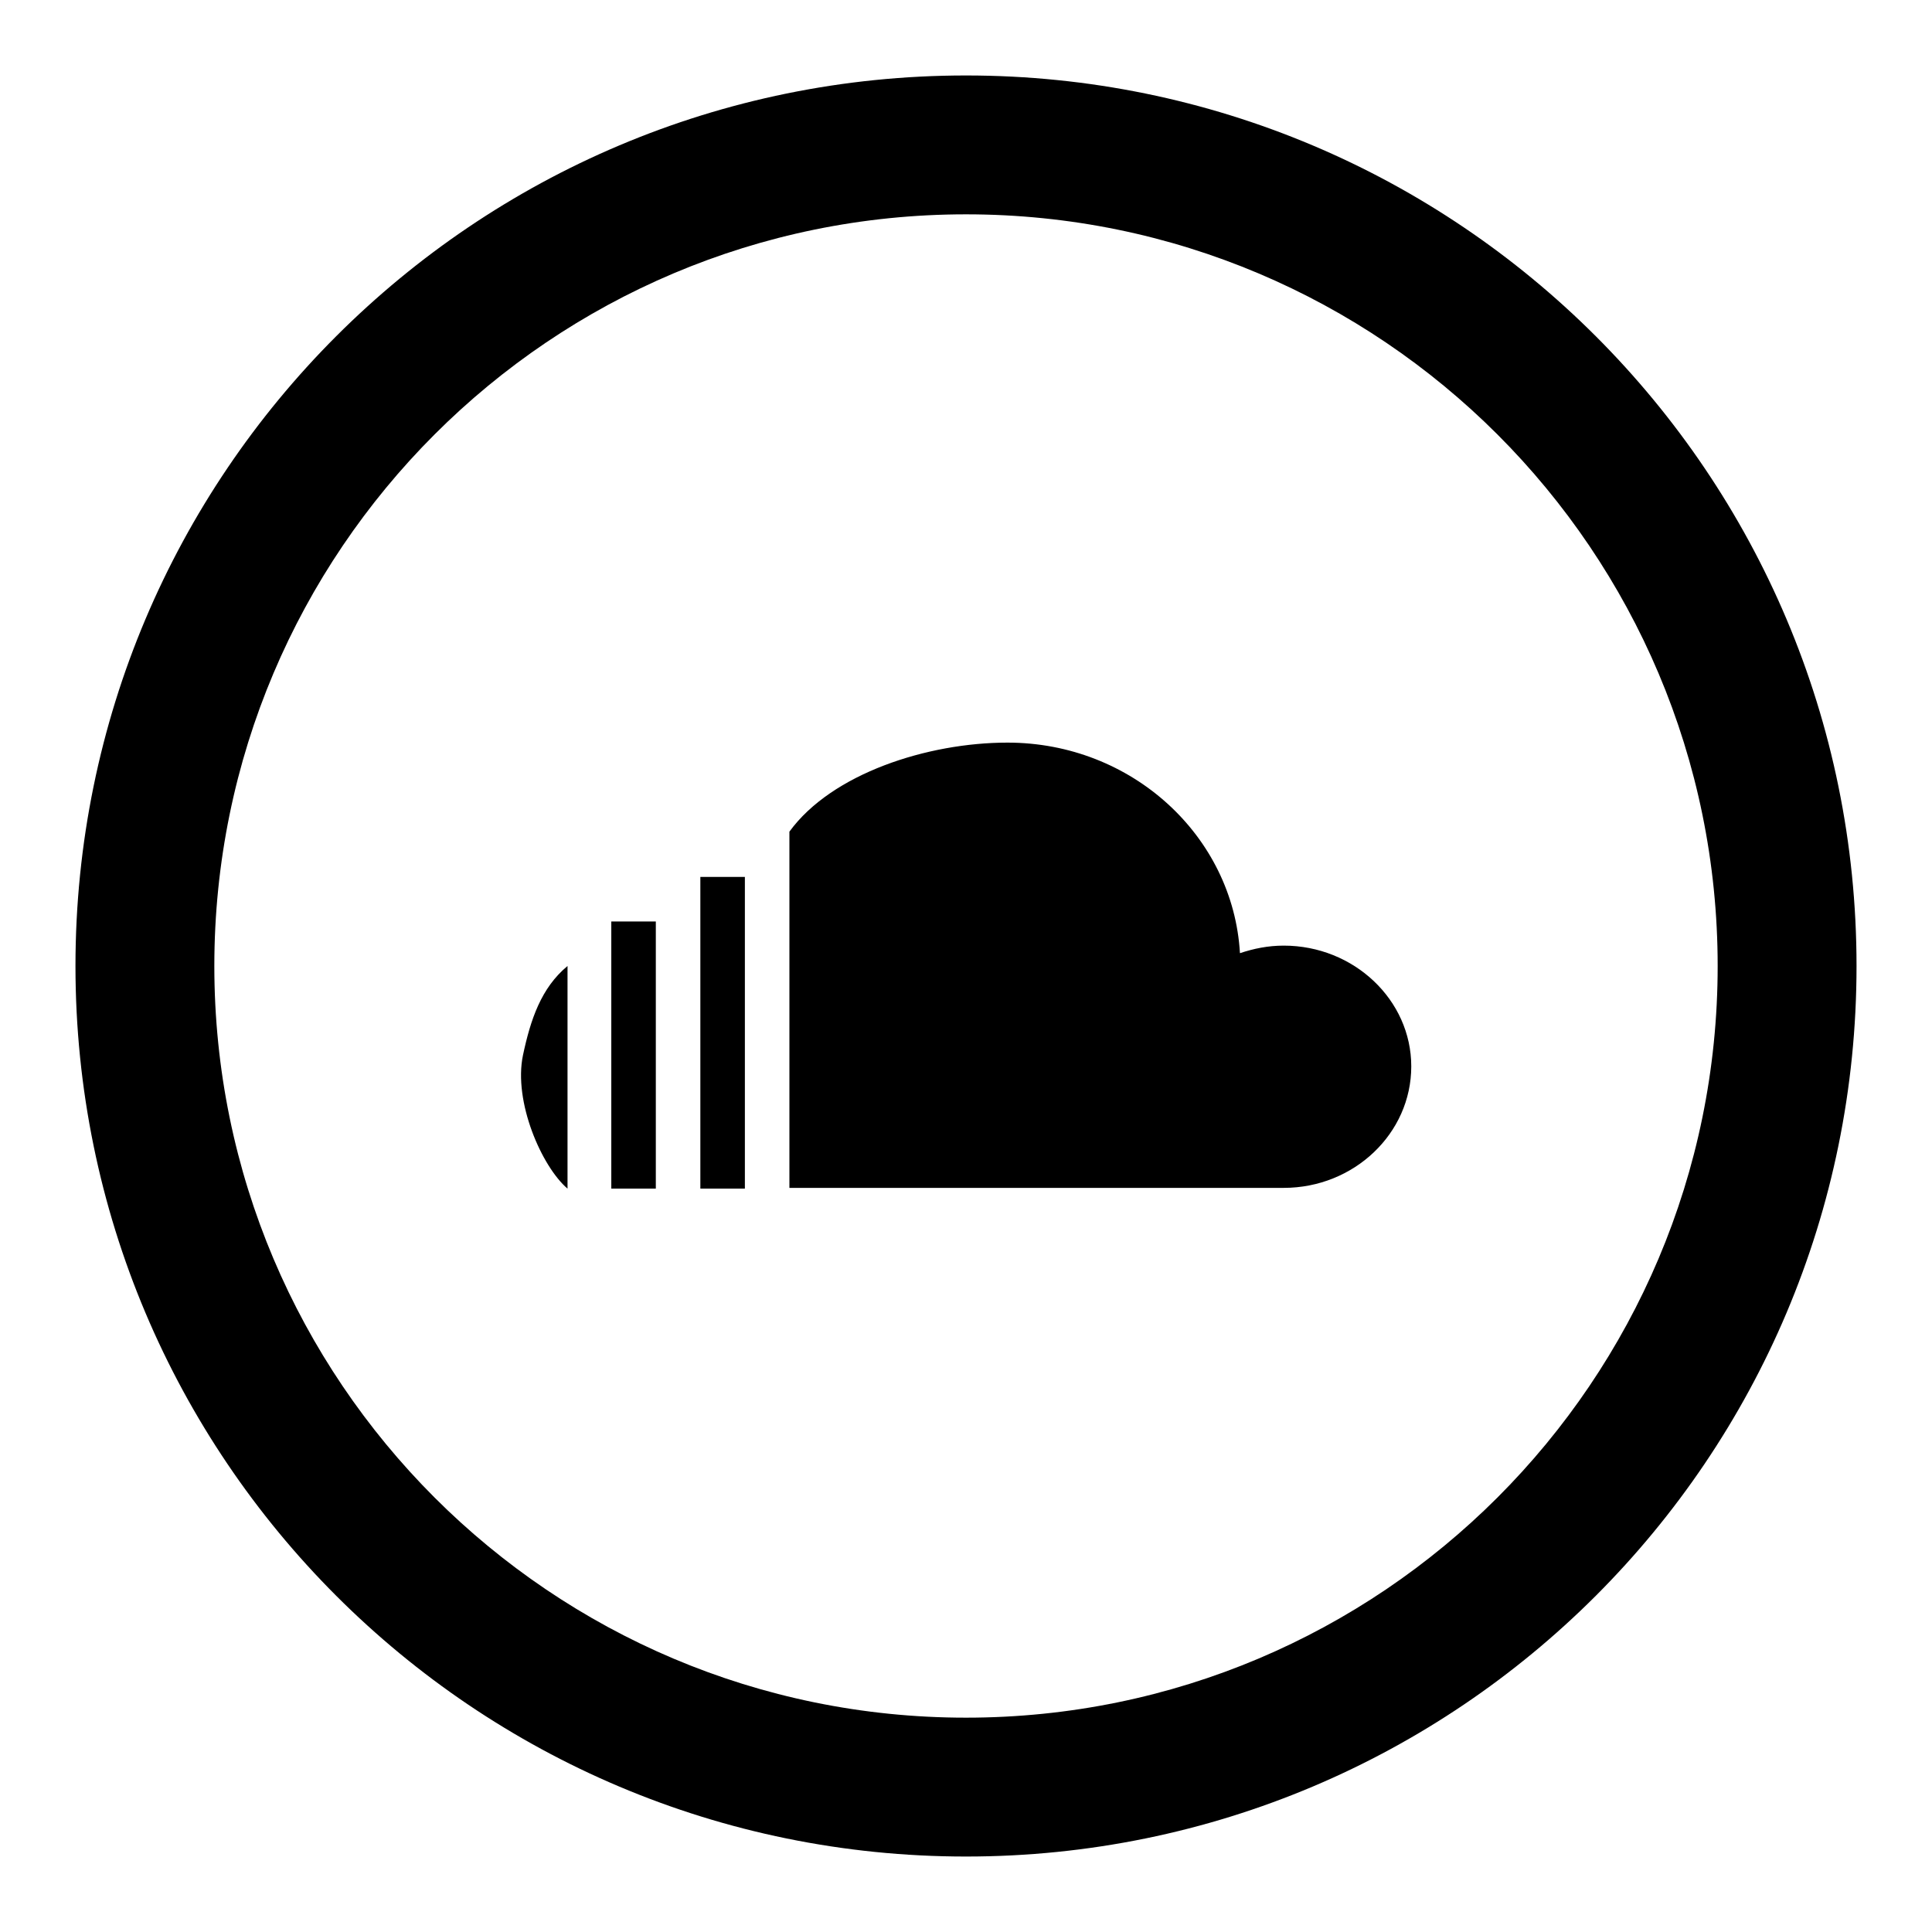
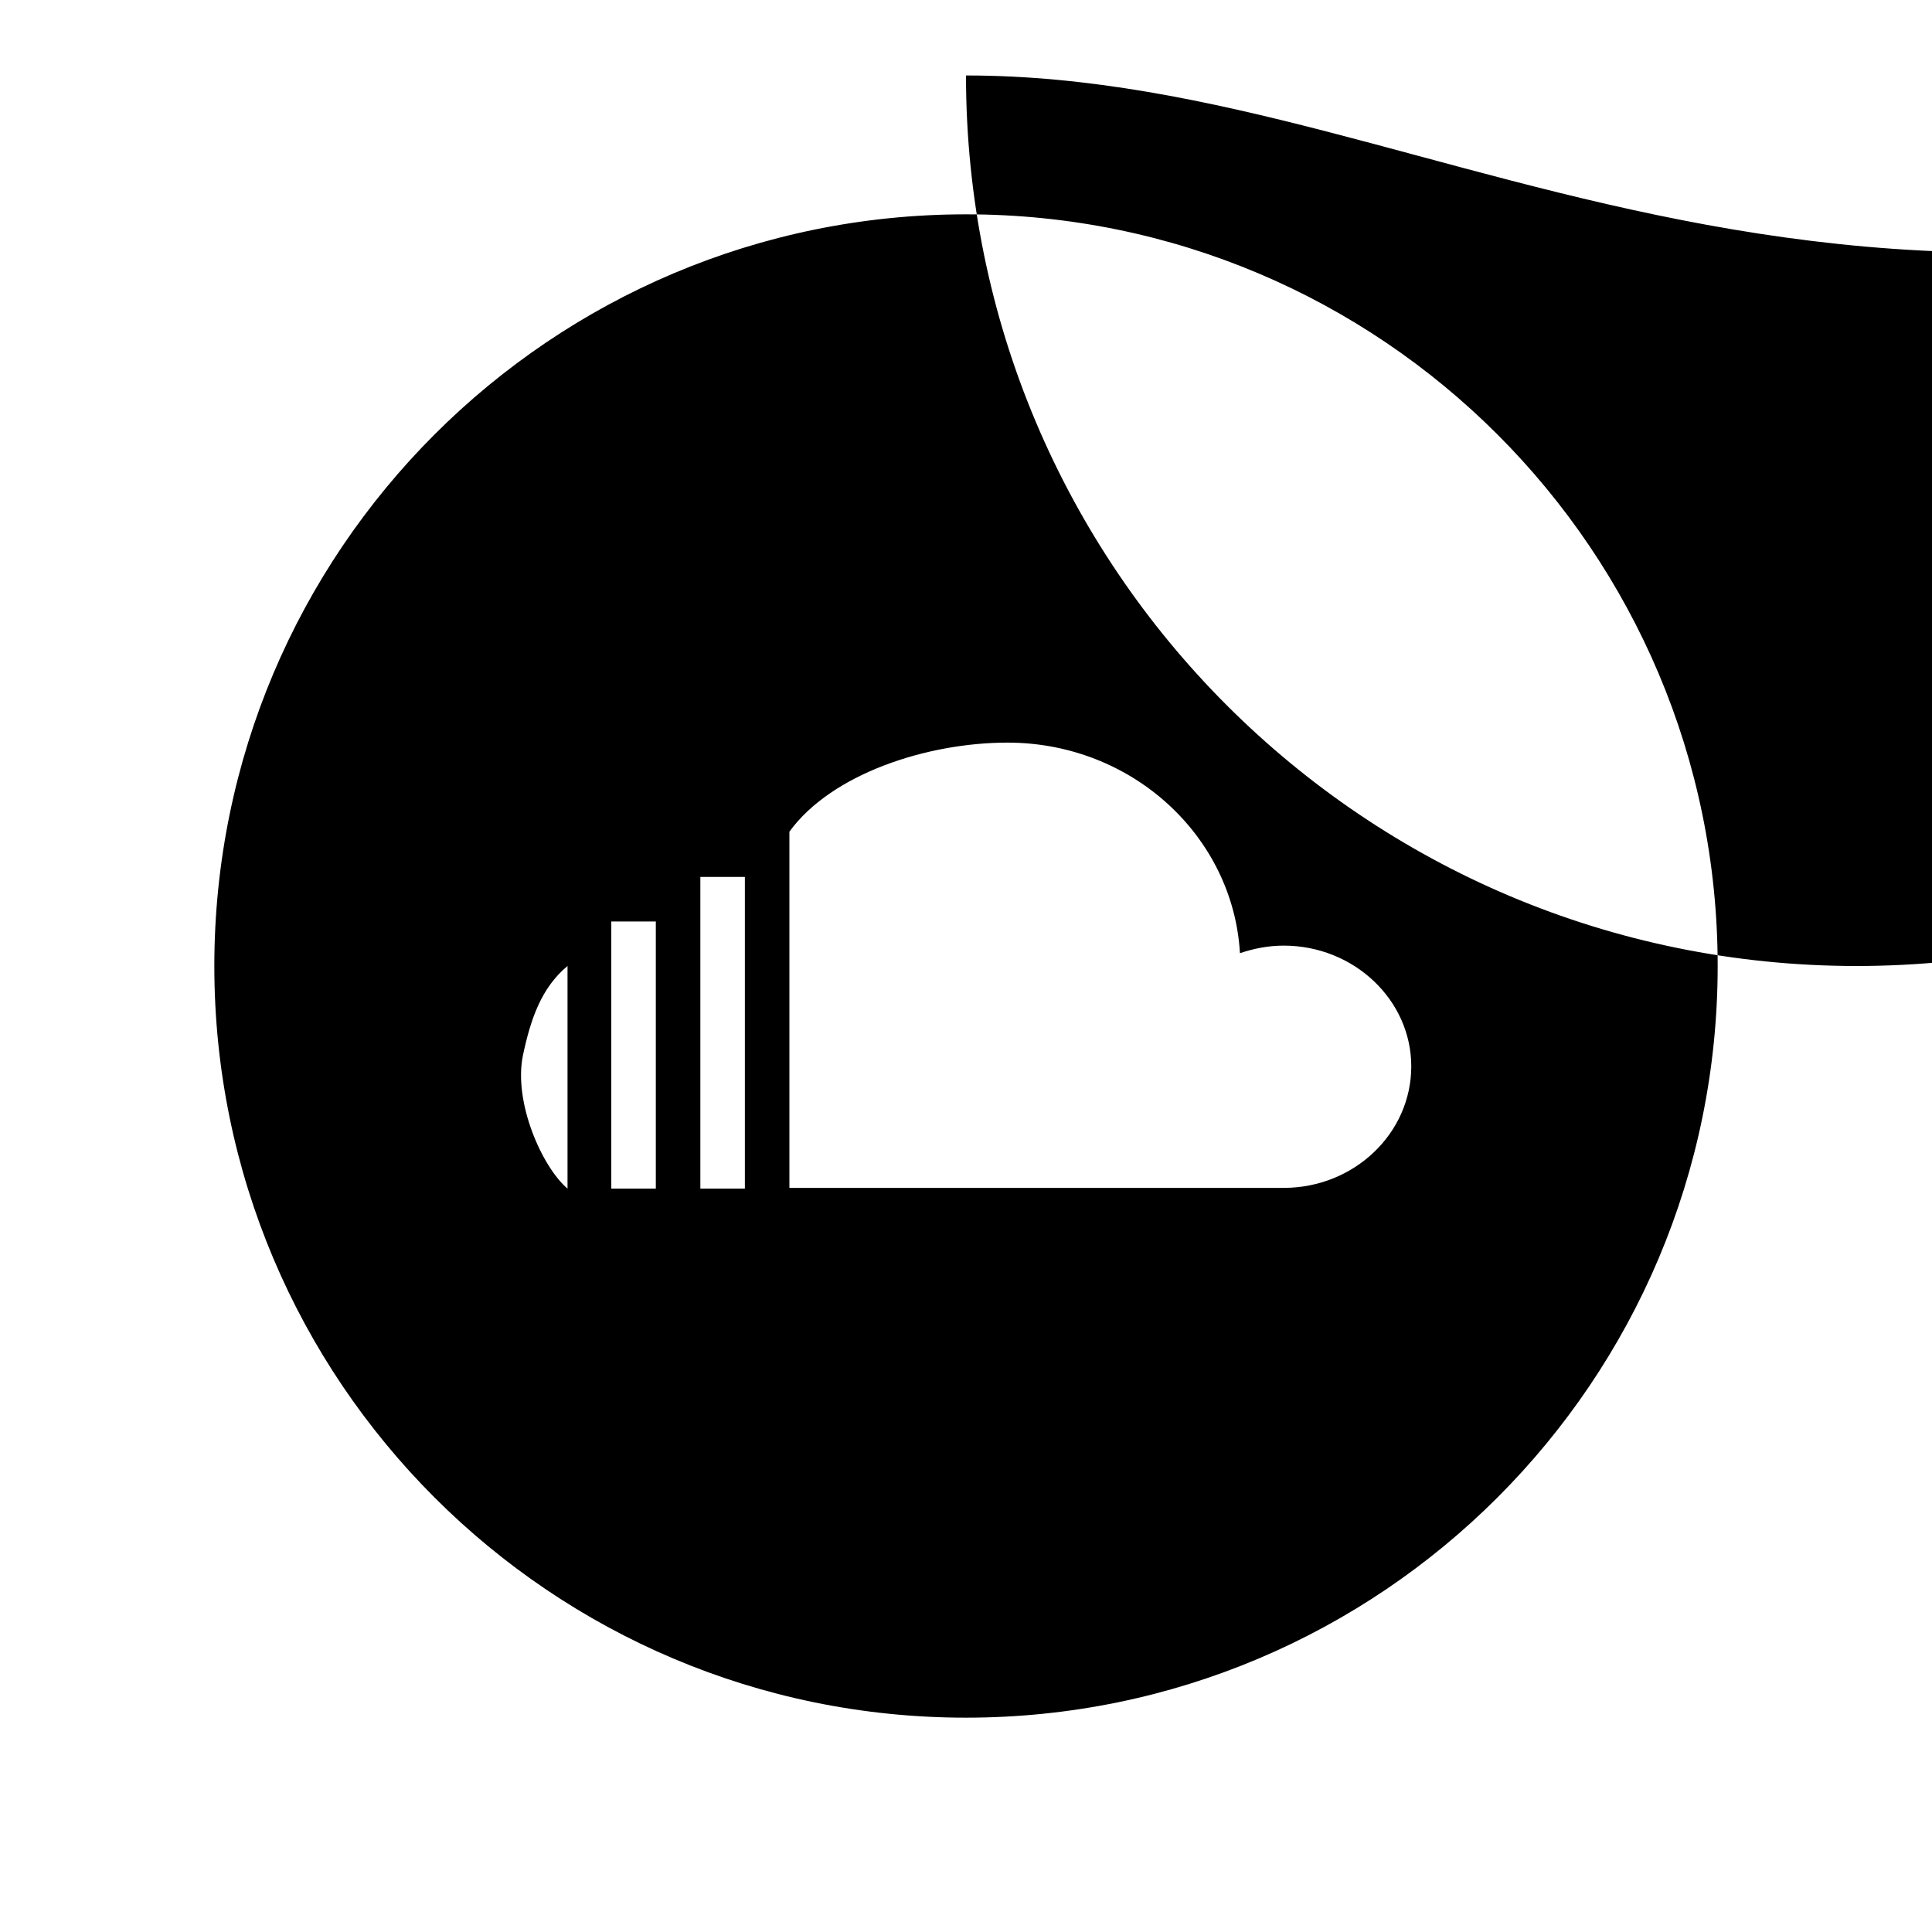
<svg xmlns="http://www.w3.org/2000/svg" version="1.1" x="0px" y="0px" viewBox="0 0 256 256" enable-background="new 0 0 256 256" xml:space="preserve">
  <g>
-     <path fill="#000000" d="M128,10C62.8,10,10,62.8,10,128c0,65.2,52.8,118,118,118c65.2,0,118-52.8,118-118C246,62.8,193.2,10,128,10 z M128,227.6c-55,0-99.6-44.6-99.6-99.6S73,28.4,128,28.4S227.6,73,227.6,128S183,227.6,128,227.6z M69.3,139.8 c-1.3,6.2,2.5,14.8,5.9,17.7V128C71.7,130.9,70.3,135.1,69.3,139.8z M170.1,125.3c-2.1,0-4,0.4-5.8,1 c-0.9-15.5-14.3-27.9-30.8-27.9c-10.6,0-23.3,4.1-28.9,11.8v47.2h65.5c9.3,0,16.9-7.2,16.9-16.1C187,132.5,179.4,125.3,170.1,125.3 z M92.8,157.5h5.9v-41.3h-5.9V157.5z M81,157.5h5.9v-35.4H81V157.5z" />
+     <path fill="#000000" d="M128,10c0,65.2,52.8,118,118,118c65.2,0,118-52.8,118-118C246,62.8,193.2,10,128,10 z M128,227.6c-55,0-99.6-44.6-99.6-99.6S73,28.4,128,28.4S227.6,73,227.6,128S183,227.6,128,227.6z M69.3,139.8 c-1.3,6.2,2.5,14.8,5.9,17.7V128C71.7,130.9,70.3,135.1,69.3,139.8z M170.1,125.3c-2.1,0-4,0.4-5.8,1 c-0.9-15.5-14.3-27.9-30.8-27.9c-10.6,0-23.3,4.1-28.9,11.8v47.2h65.5c9.3,0,16.9-7.2,16.9-16.1C187,132.5,179.4,125.3,170.1,125.3 z M92.8,157.5h5.9v-41.3h-5.9V157.5z M81,157.5h5.9v-35.4H81V157.5z" />
  </g>
</svg>